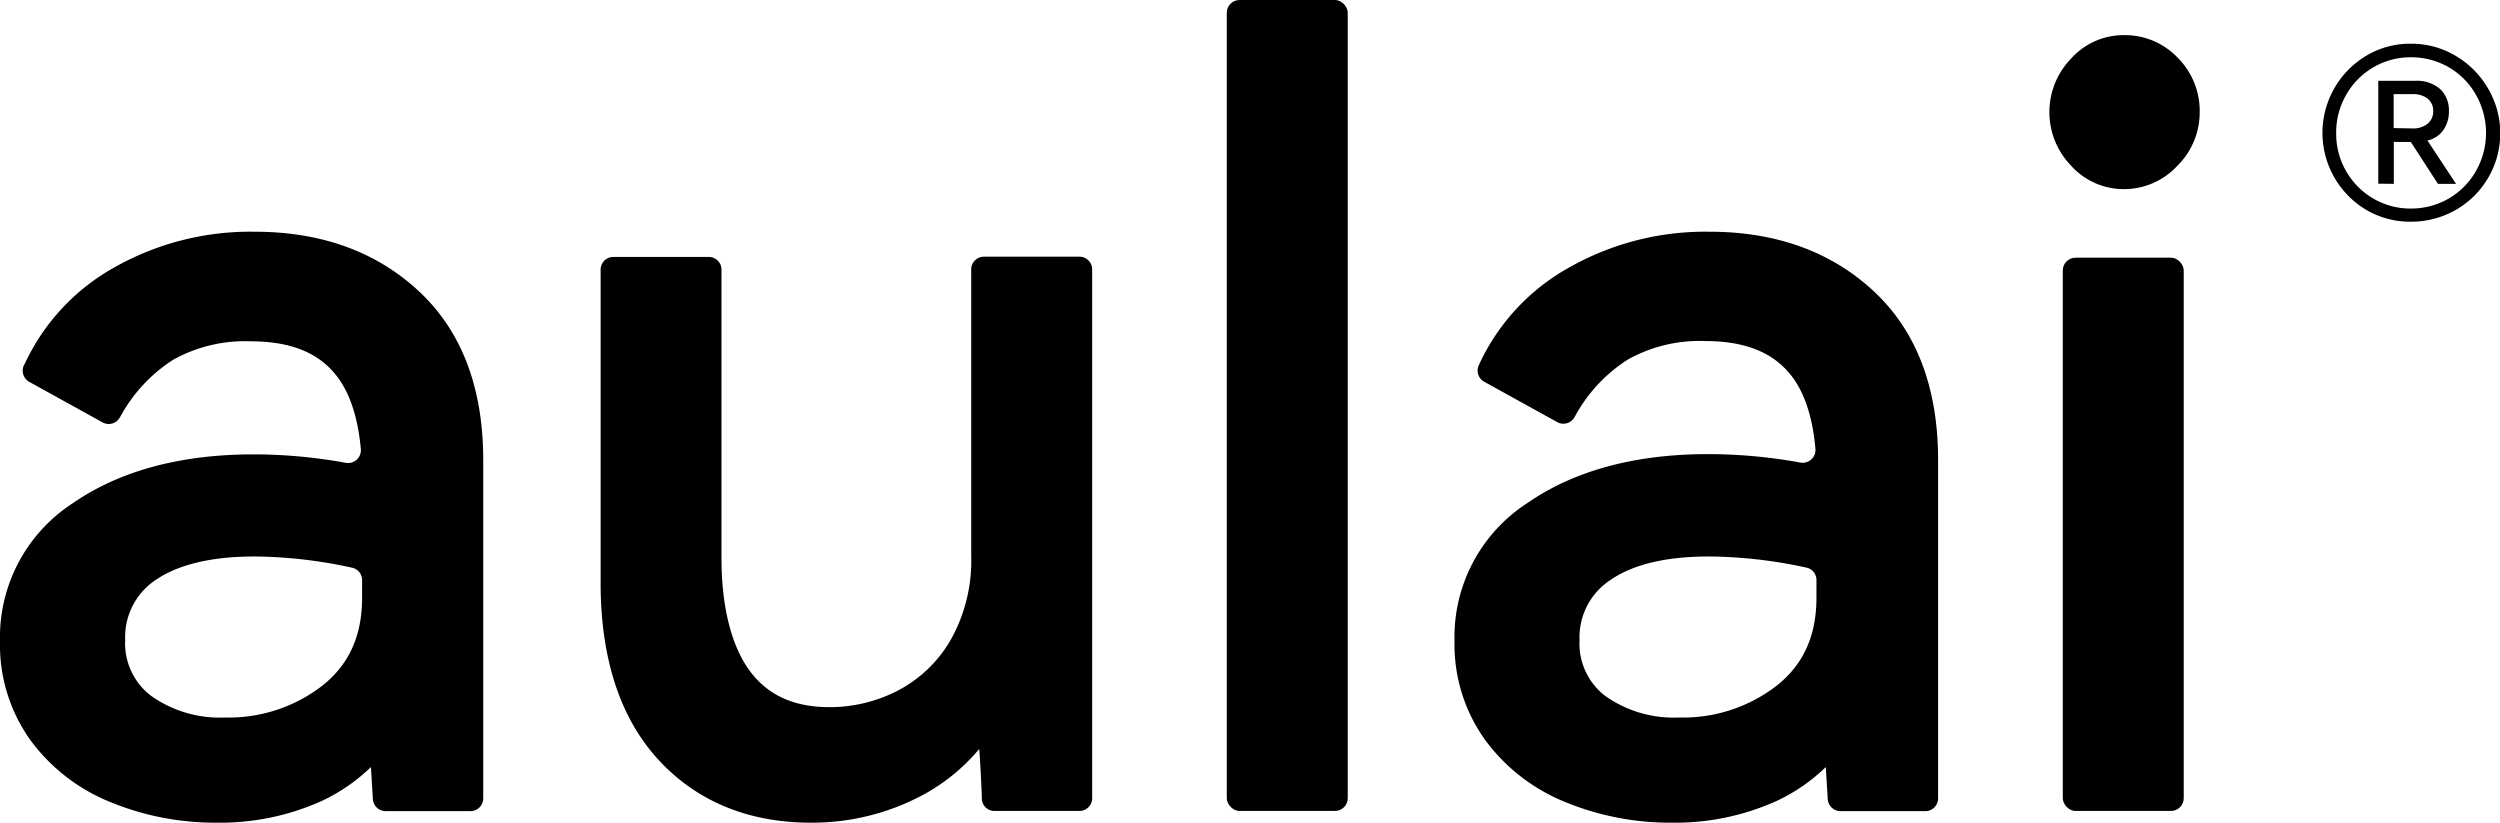
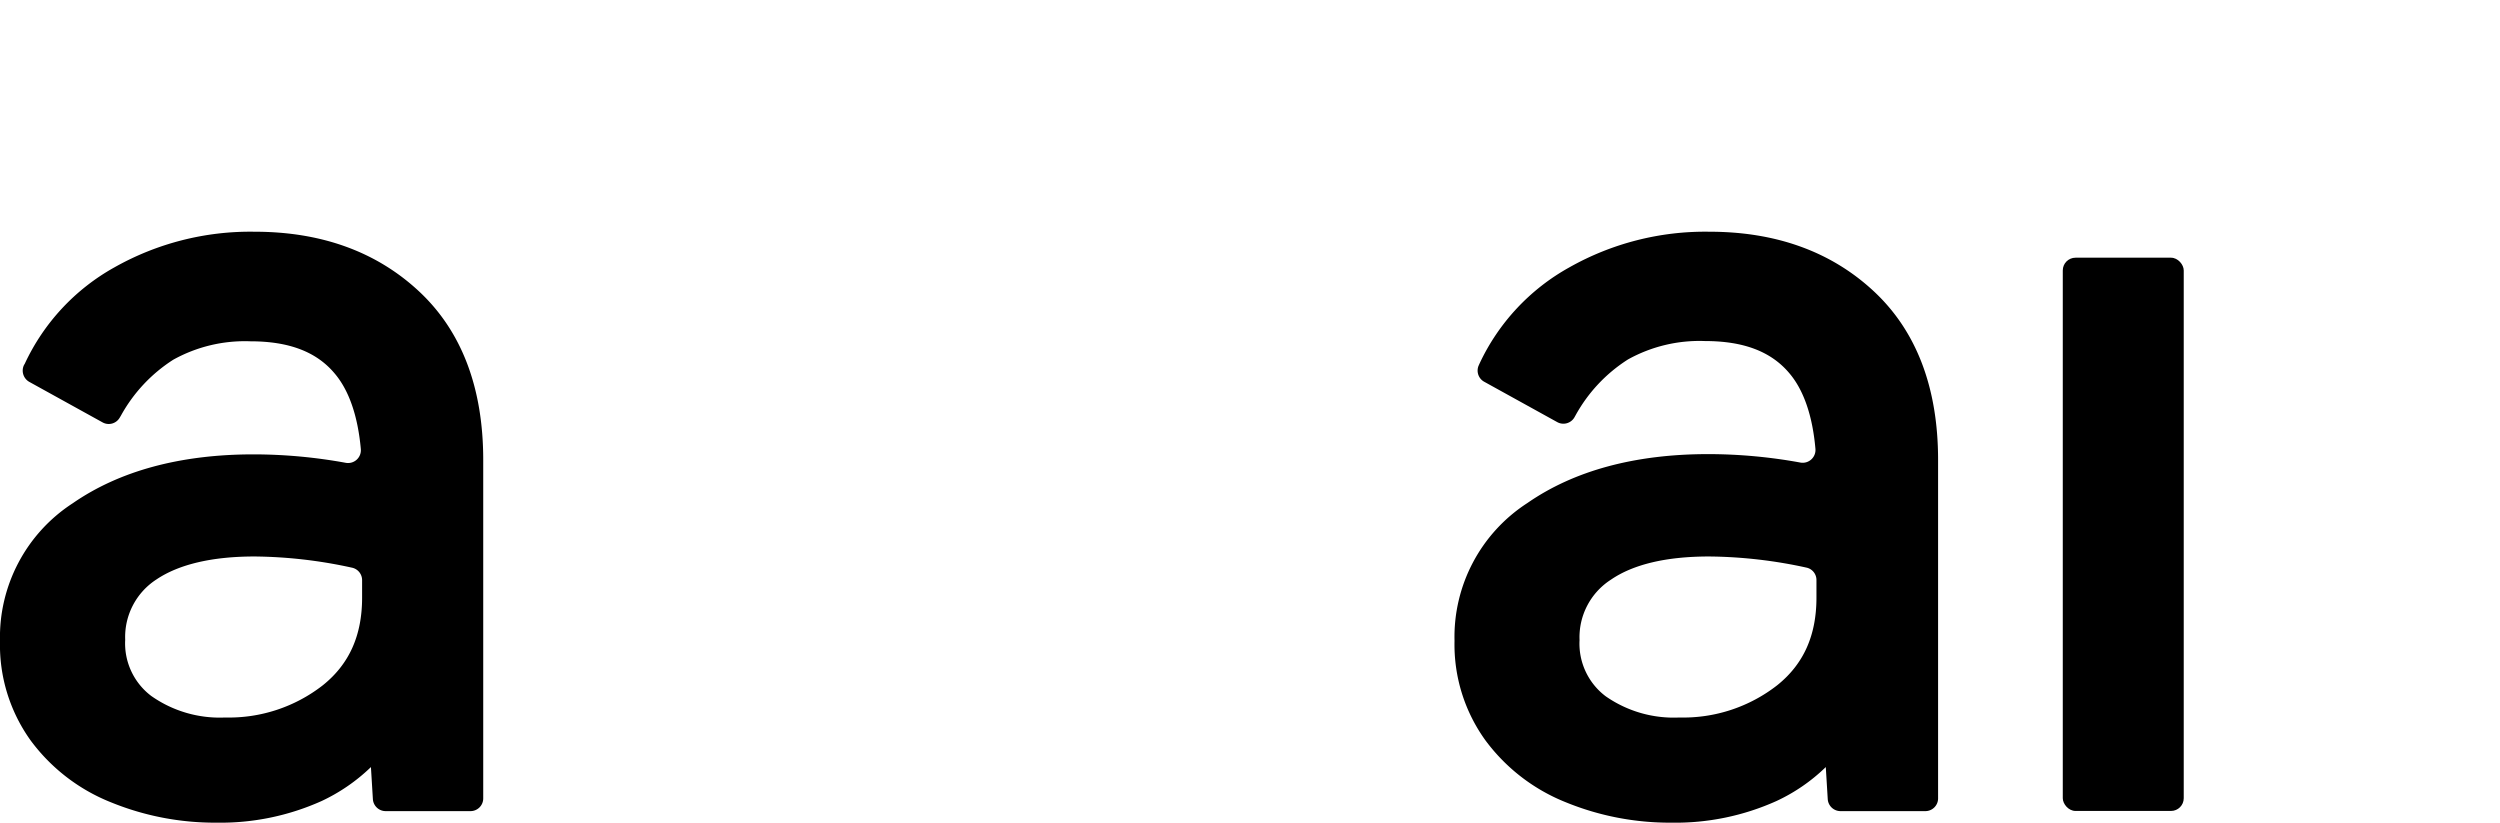
<svg xmlns="http://www.w3.org/2000/svg" viewBox="0 0 294.53 96.92">
  <g data-name="图层 2" id="图层_2">
    <g data-name="图层 1" id="图层_1-2">
-       <path d="M30,27.3a32.55,32.55,0,0,0-16.54,4.21A25.12,25.12,0,0,0,2.92,42.85L2.83,43A1.52,1.52,0,0,0,3.47,45l8.63,4.77a1.49,1.49,0,0,0,2-.56l.15-.25a18.26,18.26,0,0,1,6.16-6.58,17.38,17.38,0,0,1,9.09-2.17c4.5,0,7.72,1.21,9.85,3.7,1.75,2,2.81,5.09,3.16,9a1.51,1.51,0,0,1-1.75,1.62,60.65,60.65,0,0,0-10.88-1c-8.63,0-15.79,1.94-21.31,5.76A18.82,18.82,0,0,0,0,75.53,19.29,19.29,0,0,0,3.6,87.22a21.77,21.77,0,0,0,9.47,7.3,32.4,32.4,0,0,0,12.44,2.4,29.05,29.05,0,0,0,12.38-2.55,21.41,21.41,0,0,0,5.81-4l.23,3.78a1.51,1.51,0,0,0,1.5,1.41h10a1.5,1.5,0,0,0,1.5-1.5V54.18c0-8.51-2.55-15.19-7.58-19.87S37.82,27.3,30,27.3ZM41.47,66.88a1.5,1.5,0,0,1,1.19,1.47v2.06c0,4.45-1.51,7.82-4.61,10.31a18,18,0,0,1-11.54,3.81A14,14,0,0,1,17.83,82a7.76,7.76,0,0,1-3.08-6.62,8.08,8.08,0,0,1,3.69-7.12C21.09,66.48,25,65.56,30,65.56A55.39,55.39,0,0,1,41.47,66.88Z" />
-       <path d="M114.42,65.52A19,19,0,0,1,112,75.39a15.4,15.4,0,0,1-6.13,5.92,17.43,17.43,0,0,1-8.14,2c-4.2,0-7.28-1.4-9.41-4.29S85,71.54,85,65.77v-34a1.5,1.5,0,0,0-1.5-1.5H72.26a1.5,1.5,0,0,0-1.5,1.5V68.66c0,8.87,2.27,15.86,6.74,20.77s10.58,7.49,18,7.49a27.59,27.59,0,0,0,13.14-3.22,22.6,22.6,0,0,0,6.73-5.47c.12,1.71.22,3.58.3,5.59v.28a1.49,1.49,0,0,0,1.5,1.44h10a1.5,1.5,0,0,0,1.5-1.5V31.74a1.5,1.5,0,0,0-1.5-1.5H115.92a1.5,1.5,0,0,0-1.5,1.5Z" />
-       <rect rx="1.5" height="95.54" width="14.25" x="144.53" />
+       <path d="M30,27.3a32.55,32.55,0,0,0-16.54,4.21A25.12,25.12,0,0,0,2.92,42.85L2.83,43A1.52,1.52,0,0,0,3.47,45l8.63,4.77a1.49,1.49,0,0,0,2-.56l.15-.25a18.26,18.26,0,0,1,6.16-6.58,17.38,17.38,0,0,1,9.09-2.17c4.5,0,7.72,1.21,9.85,3.7,1.75,2,2.81,5.09,3.16,9a1.51,1.51,0,0,1-1.75,1.62,60.65,60.65,0,0,0-10.88-1c-8.63,0-15.79,1.94-21.31,5.76A18.82,18.82,0,0,0,0,75.53,19.29,19.29,0,0,0,3.6,87.22a21.77,21.77,0,0,0,9.47,7.3,32.4,32.4,0,0,0,12.44,2.4,29.05,29.05,0,0,0,12.38-2.55,21.41,21.41,0,0,0,5.81-4l.23,3.78a1.51,1.51,0,0,0,1.5,1.41h10a1.5,1.5,0,0,0,1.5-1.5V54.18c0-8.51-2.55-15.19-7.58-19.87S37.82,27.3,30,27.3M41.47,66.88a1.5,1.5,0,0,1,1.19,1.47v2.06c0,4.45-1.51,7.82-4.61,10.31a18,18,0,0,1-11.54,3.81A14,14,0,0,1,17.83,82a7.76,7.76,0,0,1-3.08-6.62,8.08,8.08,0,0,1,3.69-7.12C21.09,66.48,25,65.56,30,65.56A55.39,55.39,0,0,1,41.47,66.88Z" />
      <path d="M201.4,27.3a32.51,32.51,0,0,0-16.53,4.21A25.14,25.14,0,0,0,174.3,42.85l-.08.18a1.5,1.5,0,0,0,.63,1.94l8.63,4.77a1.5,1.5,0,0,0,2-.56l.14-.25a18.2,18.2,0,0,1,6.17-6.58,17.34,17.34,0,0,1,9.08-2.17c4.5,0,7.72,1.21,9.86,3.7,1.75,2,2.81,5.09,3.15,9a1.51,1.51,0,0,1-1.75,1.62,60.48,60.48,0,0,0-10.88-1c-8.62,0-15.79,1.94-21.3,5.76a18.79,18.79,0,0,0-8.59,16.24A19.28,19.28,0,0,0,175,87.22a21.85,21.85,0,0,0,9.48,7.3,32.35,32.35,0,0,0,12.43,2.4,29,29,0,0,0,12.38-2.55,21.1,21.1,0,0,0,5.81-4l.23,3.78a1.51,1.51,0,0,0,1.5,1.41h10a1.5,1.5,0,0,0,1.5-1.5V54.18c0-8.51-2.55-15.19-7.58-19.87S209.21,27.3,201.4,27.3Zm11.46,39.58A1.49,1.49,0,0,1,214,68.35v2.06c0,4.45-1.51,7.82-4.61,10.31a18,18,0,0,1-11.54,3.81,14,14,0,0,1-8.68-2.5,7.76,7.76,0,0,1-3.08-6.62,8.06,8.06,0,0,1,3.7-7.12c2.64-1.81,6.54-2.73,11.57-2.73A55.55,55.55,0,0,1,212.86,66.88Z" />
-       <path d="M250.21,22.28a8.54,8.54,0,0,0,6.3-2.74,8.84,8.84,0,0,0,2.64-6.33,8.87,8.87,0,0,0-2.57-6.39,8.57,8.57,0,0,0-6.37-2.68A8.32,8.32,0,0,0,244,6.9a9.06,9.06,0,0,0,0,12.62A8.32,8.32,0,0,0,250.21,22.28Z" />
      <rect rx="1.5" height="65.18" width="14.25" y="30.36" x="243.02" />
-       <path d="M275,10.42a10.55,10.55,0,0,1,3.77-3.85A10,10,0,0,1,284,5.15a10.16,10.16,0,0,1,5.29,1.42,10.63,10.63,0,0,1,3.83,3.85,10.4,10.4,0,0,1-3.8,14.31A10.59,10.59,0,0,1,284,26.12a10.22,10.22,0,0,1-5.22-1.39A10.56,10.56,0,0,1,275,10.42Zm1.4,9.74a8.77,8.77,0,0,0,3.2,3.23A8.63,8.63,0,0,0,284,24.57a8.83,8.83,0,0,0,4.49-1.18,8.7,8.7,0,0,0,3.2-3.23,9.08,9.08,0,0,0,0-9,8.65,8.65,0,0,0-3.2-3.24A8.83,8.83,0,0,0,284,6.75a8.63,8.63,0,0,0-4.39,1.18,8.73,8.73,0,0,0-3.2,3.24,8.84,8.84,0,0,0-1.18,4.52A8.79,8.79,0,0,0,276.4,20.16Zm3.79,1.48V9.52h4.37a4.15,4.15,0,0,1,2.95,1,3.45,3.45,0,0,1,1,2.61,3.68,3.68,0,0,1-.68,2.22,3,3,0,0,1-1.85,1.2l3.37,5.11h-2.13l-3.2-4.94h-2v4.94Zm4-6.51a2.71,2.71,0,0,0,1.82-.56,1.84,1.84,0,0,0,.65-1.46,1.83,1.83,0,0,0-.65-1.49,2.82,2.82,0,0,0-1.82-.53H282v4Z" />
    </g>
  </g>
</svg>